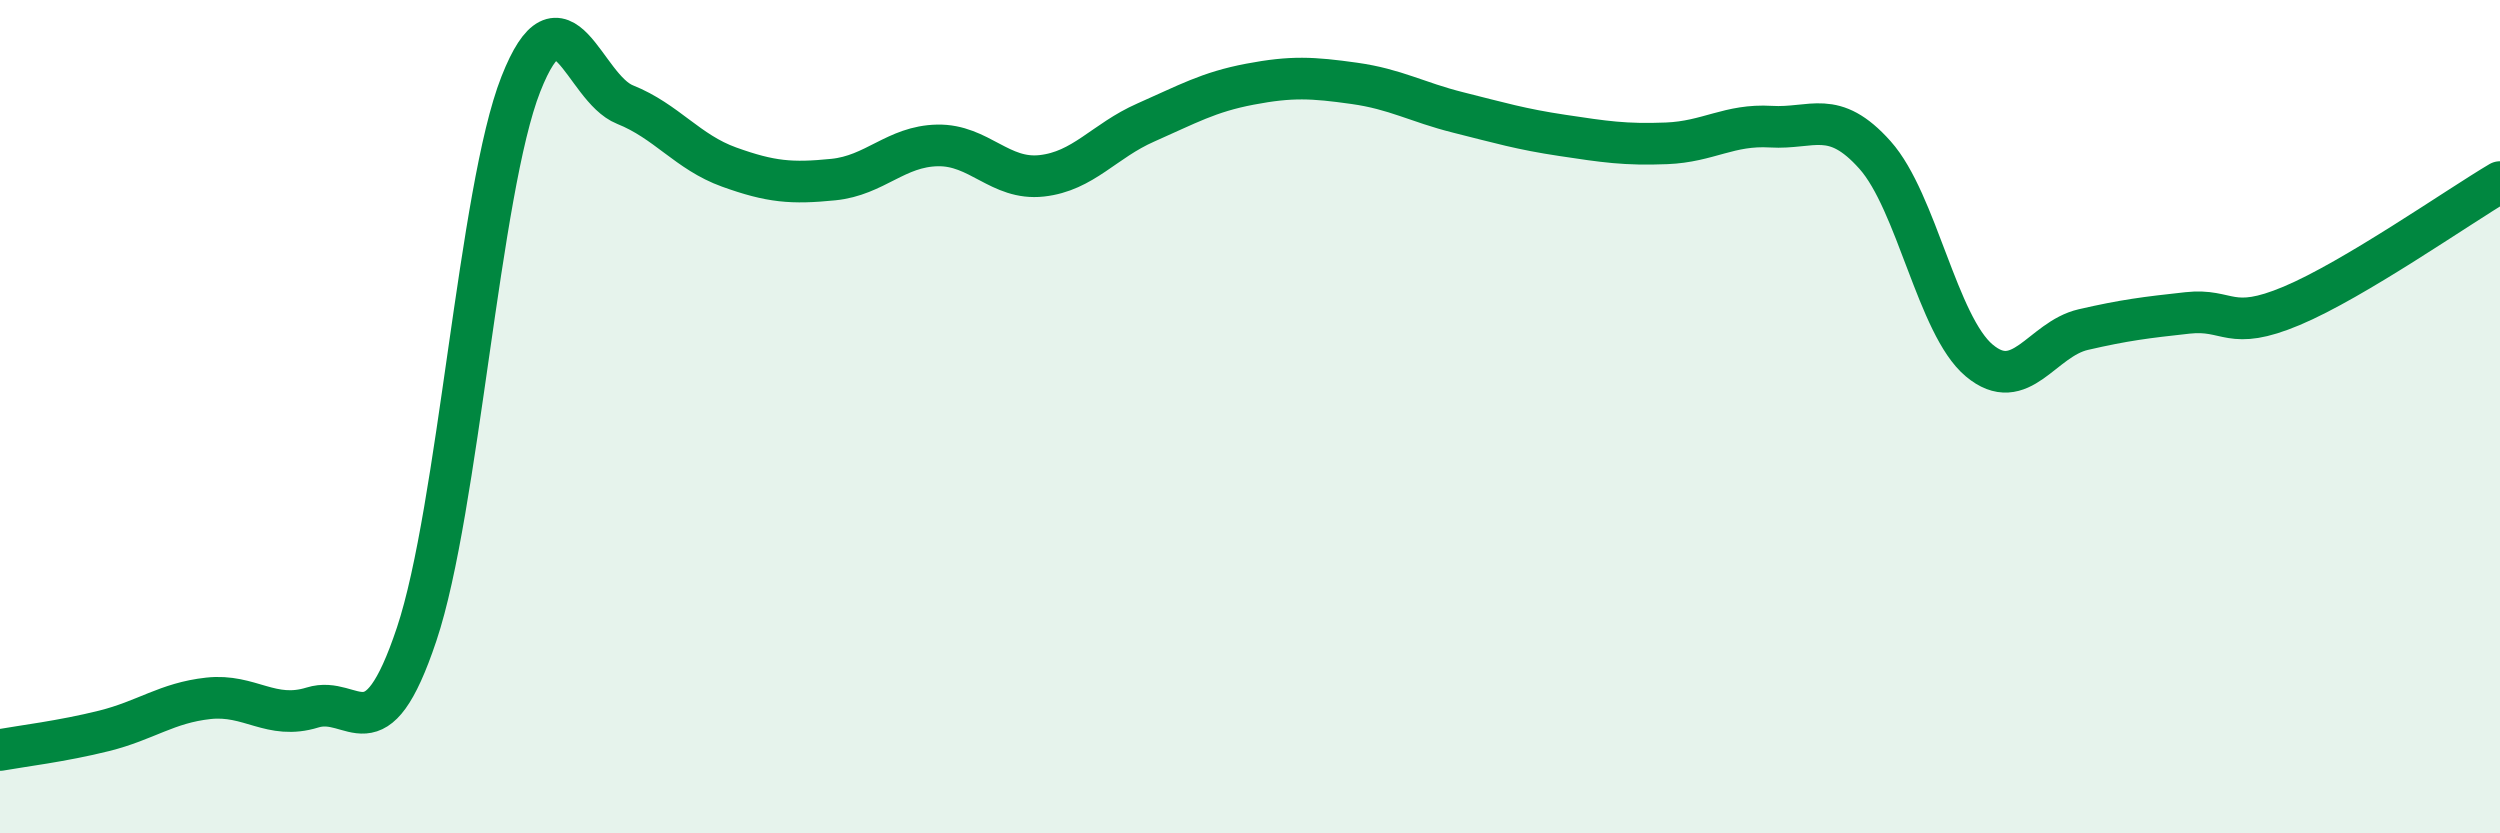
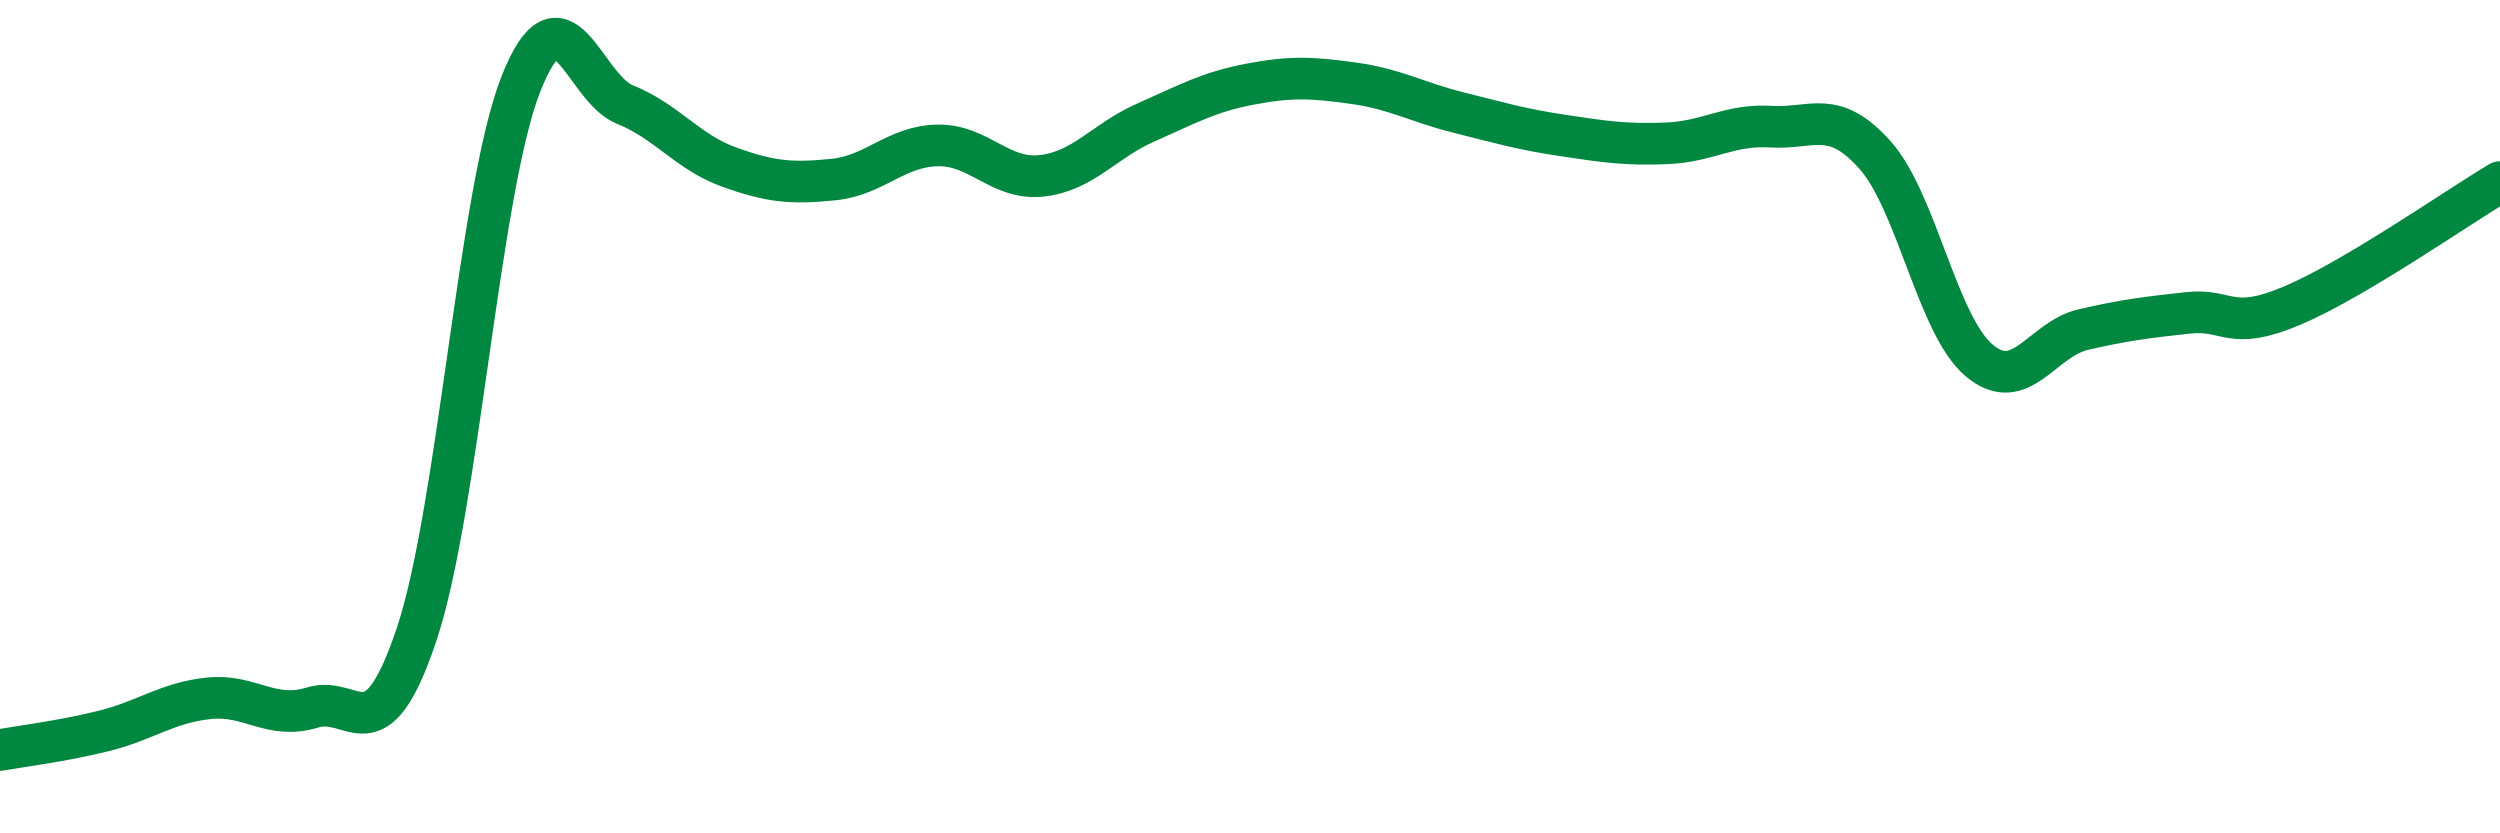
<svg xmlns="http://www.w3.org/2000/svg" width="60" height="20" viewBox="0 0 60 20">
-   <path d="M 0,18 C 0.5,17.91 1.5,17.79 2.5,17.54 C 3.5,17.29 4,16.87 5,16.76 C 6,16.65 6.5,17.29 7.5,16.98 C 8.5,16.67 9,18.21 10,15.22 C 11,12.23 11.5,4.56 12.5,2.02 C 13.5,-0.52 14,2.11 15,2.51 C 16,2.91 16.5,3.65 17.5,4.01 C 18.5,4.37 19,4.41 20,4.31 C 21,4.21 21.5,3.51 22.5,3.49 C 23.5,3.47 24,4.33 25,4.22 C 26,4.11 26.5,3.38 27.5,2.94 C 28.5,2.5 29,2.21 30,2.02 C 31,1.83 31.5,1.86 32.5,2 C 33.5,2.14 34,2.45 35,2.7 C 36,2.95 36.5,3.1 37.5,3.25 C 38.5,3.4 39,3.48 40,3.44 C 41,3.4 41.5,2.98 42.5,3.04 C 43.5,3.1 44,2.6 45,3.72 C 46,4.84 46.5,7.81 47.5,8.65 C 48.5,9.49 49,8.14 50,7.91 C 51,7.68 51.5,7.62 52.5,7.51 C 53.5,7.4 53.5,7.97 55,7.34 C 56.5,6.71 59,4.96 60,4.37L60 20L0 20Z" fill="#008740" opacity="0.1" stroke-linecap="round" stroke-linejoin="round" />
  <path d="M 0,18 C 0.5,17.91 1.5,17.79 2.5,17.54 C 3.5,17.29 4,16.87 5,16.76 C 6,16.65 6.5,17.29 7.5,16.98 C 8.5,16.67 9,18.21 10,15.22 C 11,12.23 11.5,4.56 12.5,2.02 C 13.5,-0.52 14,2.11 15,2.51 C 16,2.91 16.5,3.65 17.5,4.01 C 18.5,4.37 19,4.41 20,4.31 C 21,4.21 21.5,3.51 22.5,3.49 C 23.5,3.47 24,4.33 25,4.22 C 26,4.11 26.5,3.38 27.5,2.94 C 28.5,2.5 29,2.21 30,2.02 C 31,1.83 31.5,1.86 32.5,2 C 33.5,2.14 34,2.45 35,2.7 C 36,2.95 36.5,3.1 37.5,3.25 C 38.5,3.4 39,3.48 40,3.44 C 41,3.4 41.5,2.98 42.5,3.04 C 43.5,3.1 44,2.6 45,3.72 C 46,4.84 46.5,7.81 47.5,8.65 C 48.5,9.49 49,8.14 50,7.91 C 51,7.68 51.5,7.62 52.5,7.51 C 53.5,7.4 53.5,7.97 55,7.34 C 56.5,6.71 59,4.96 60,4.37" stroke="#008740" stroke-width="1" fill="none" stroke-linecap="round" stroke-linejoin="round" />
</svg>